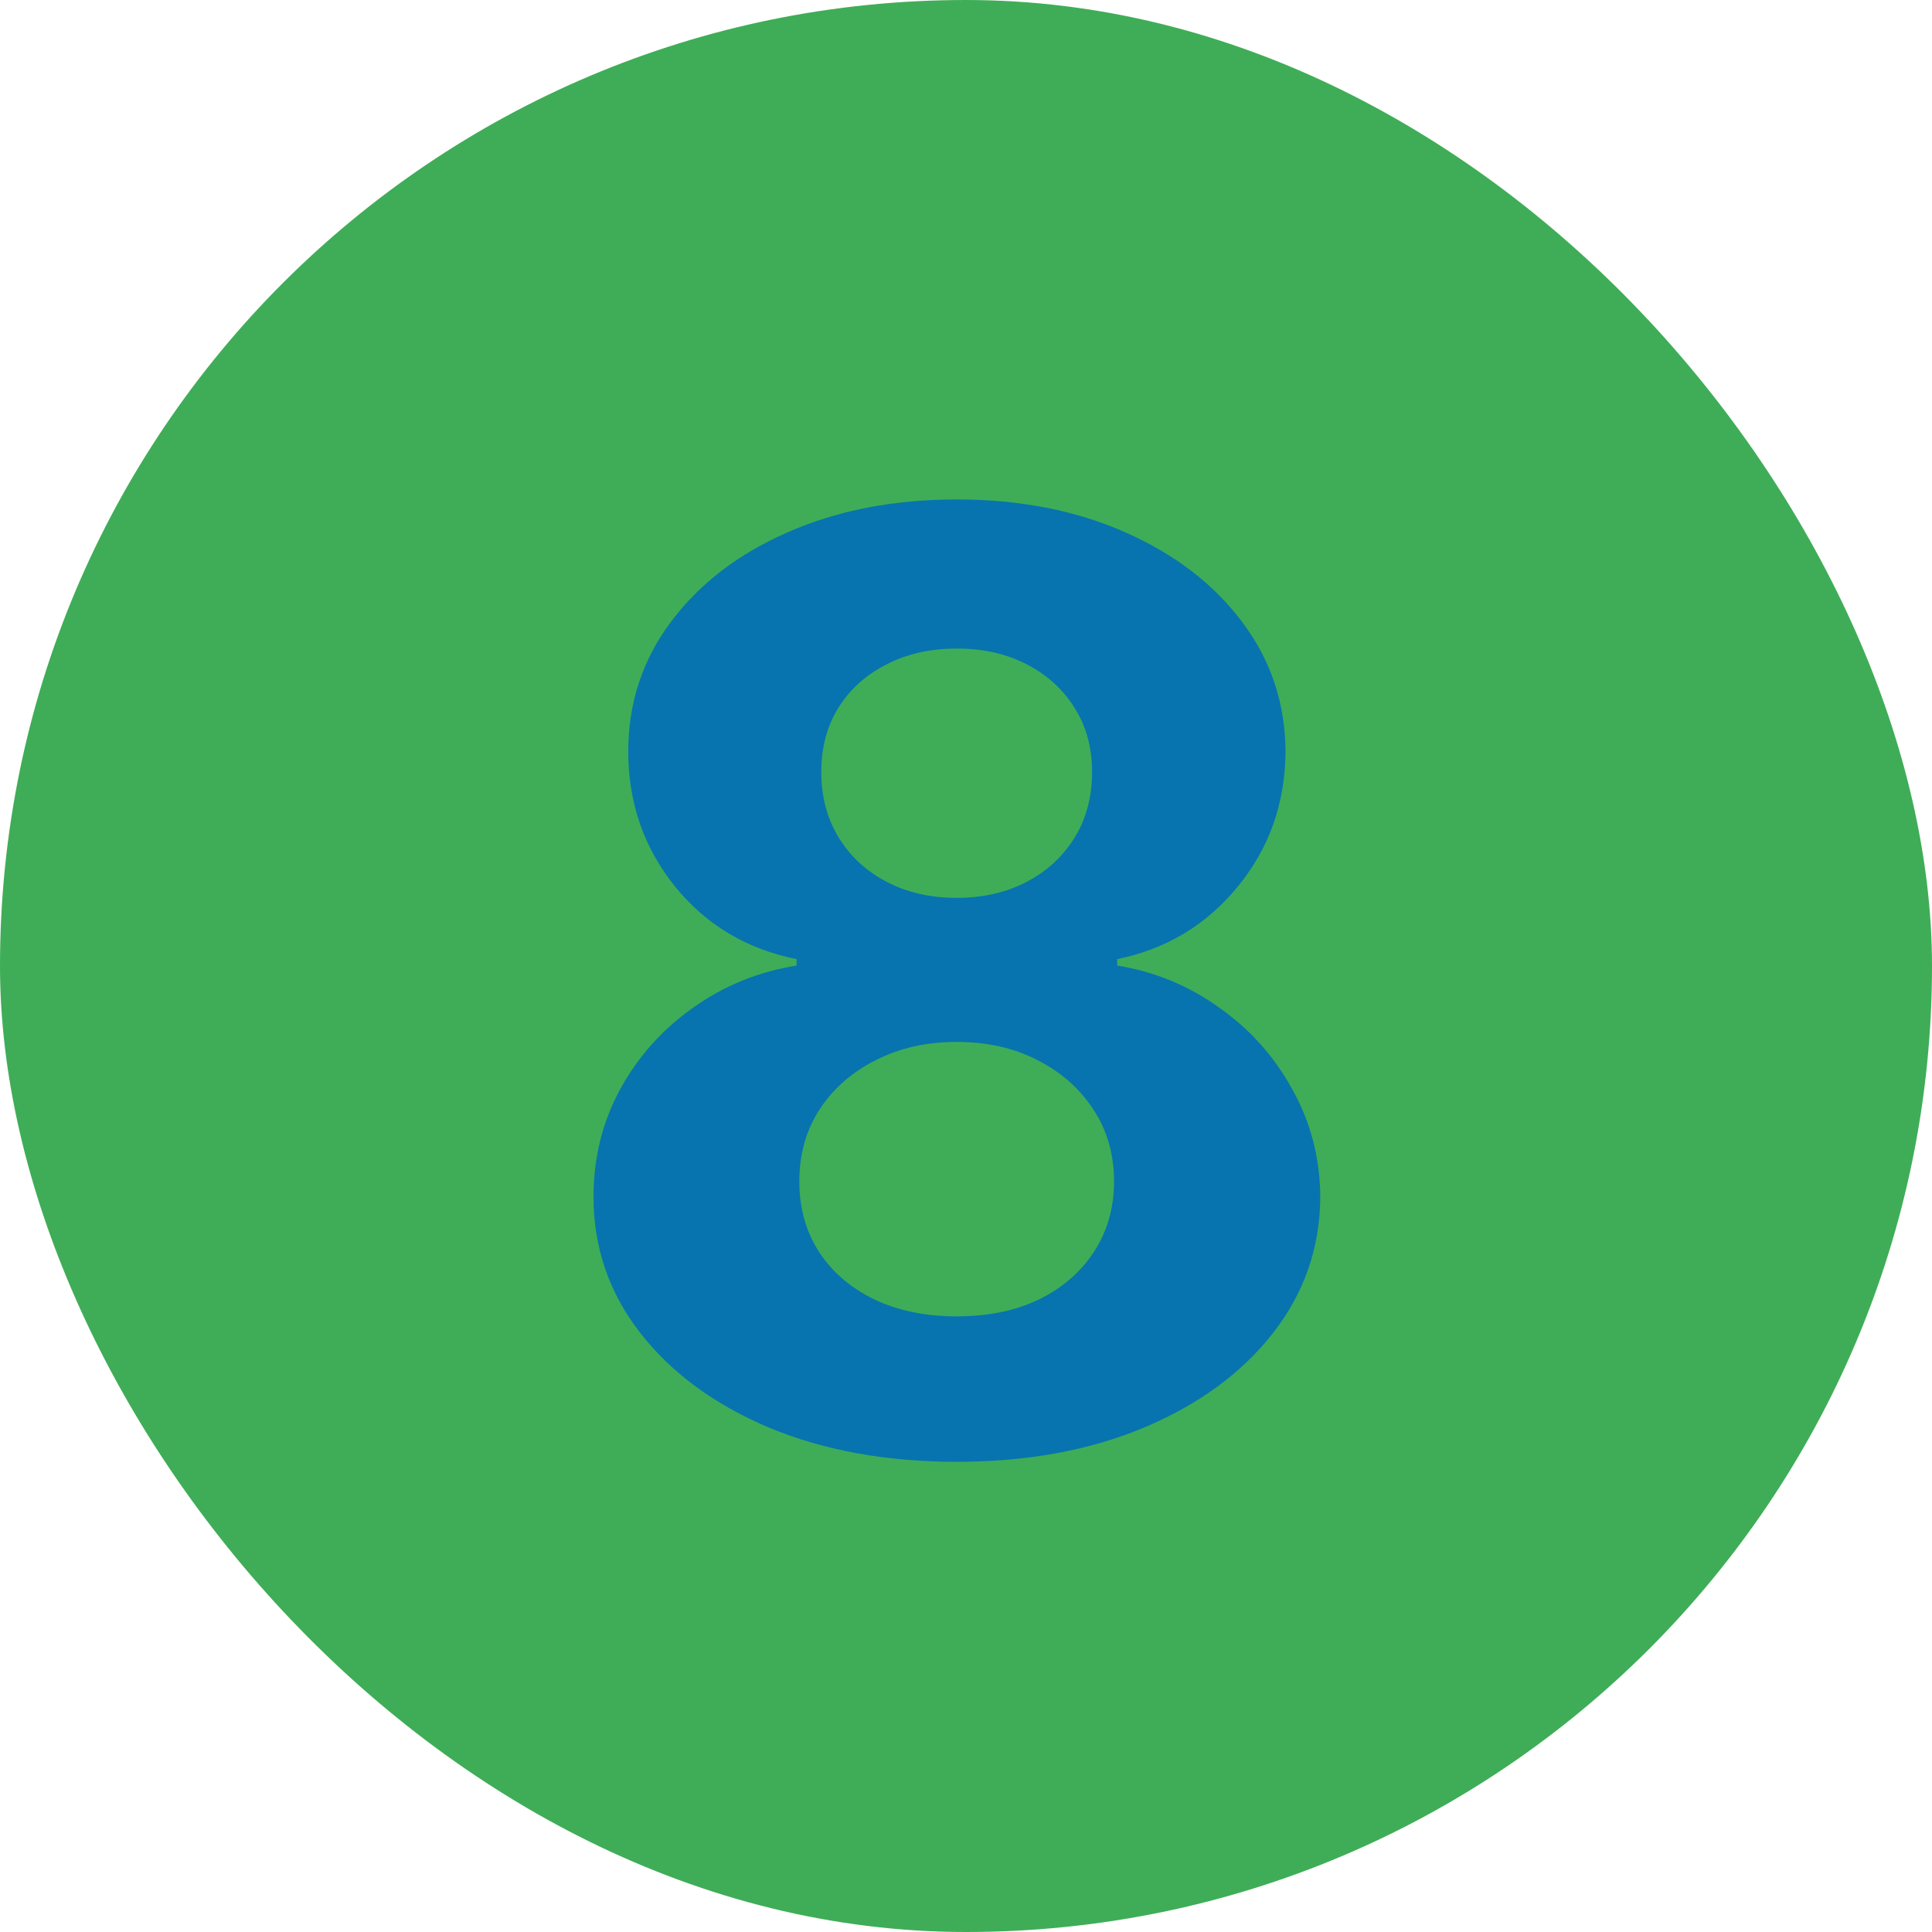
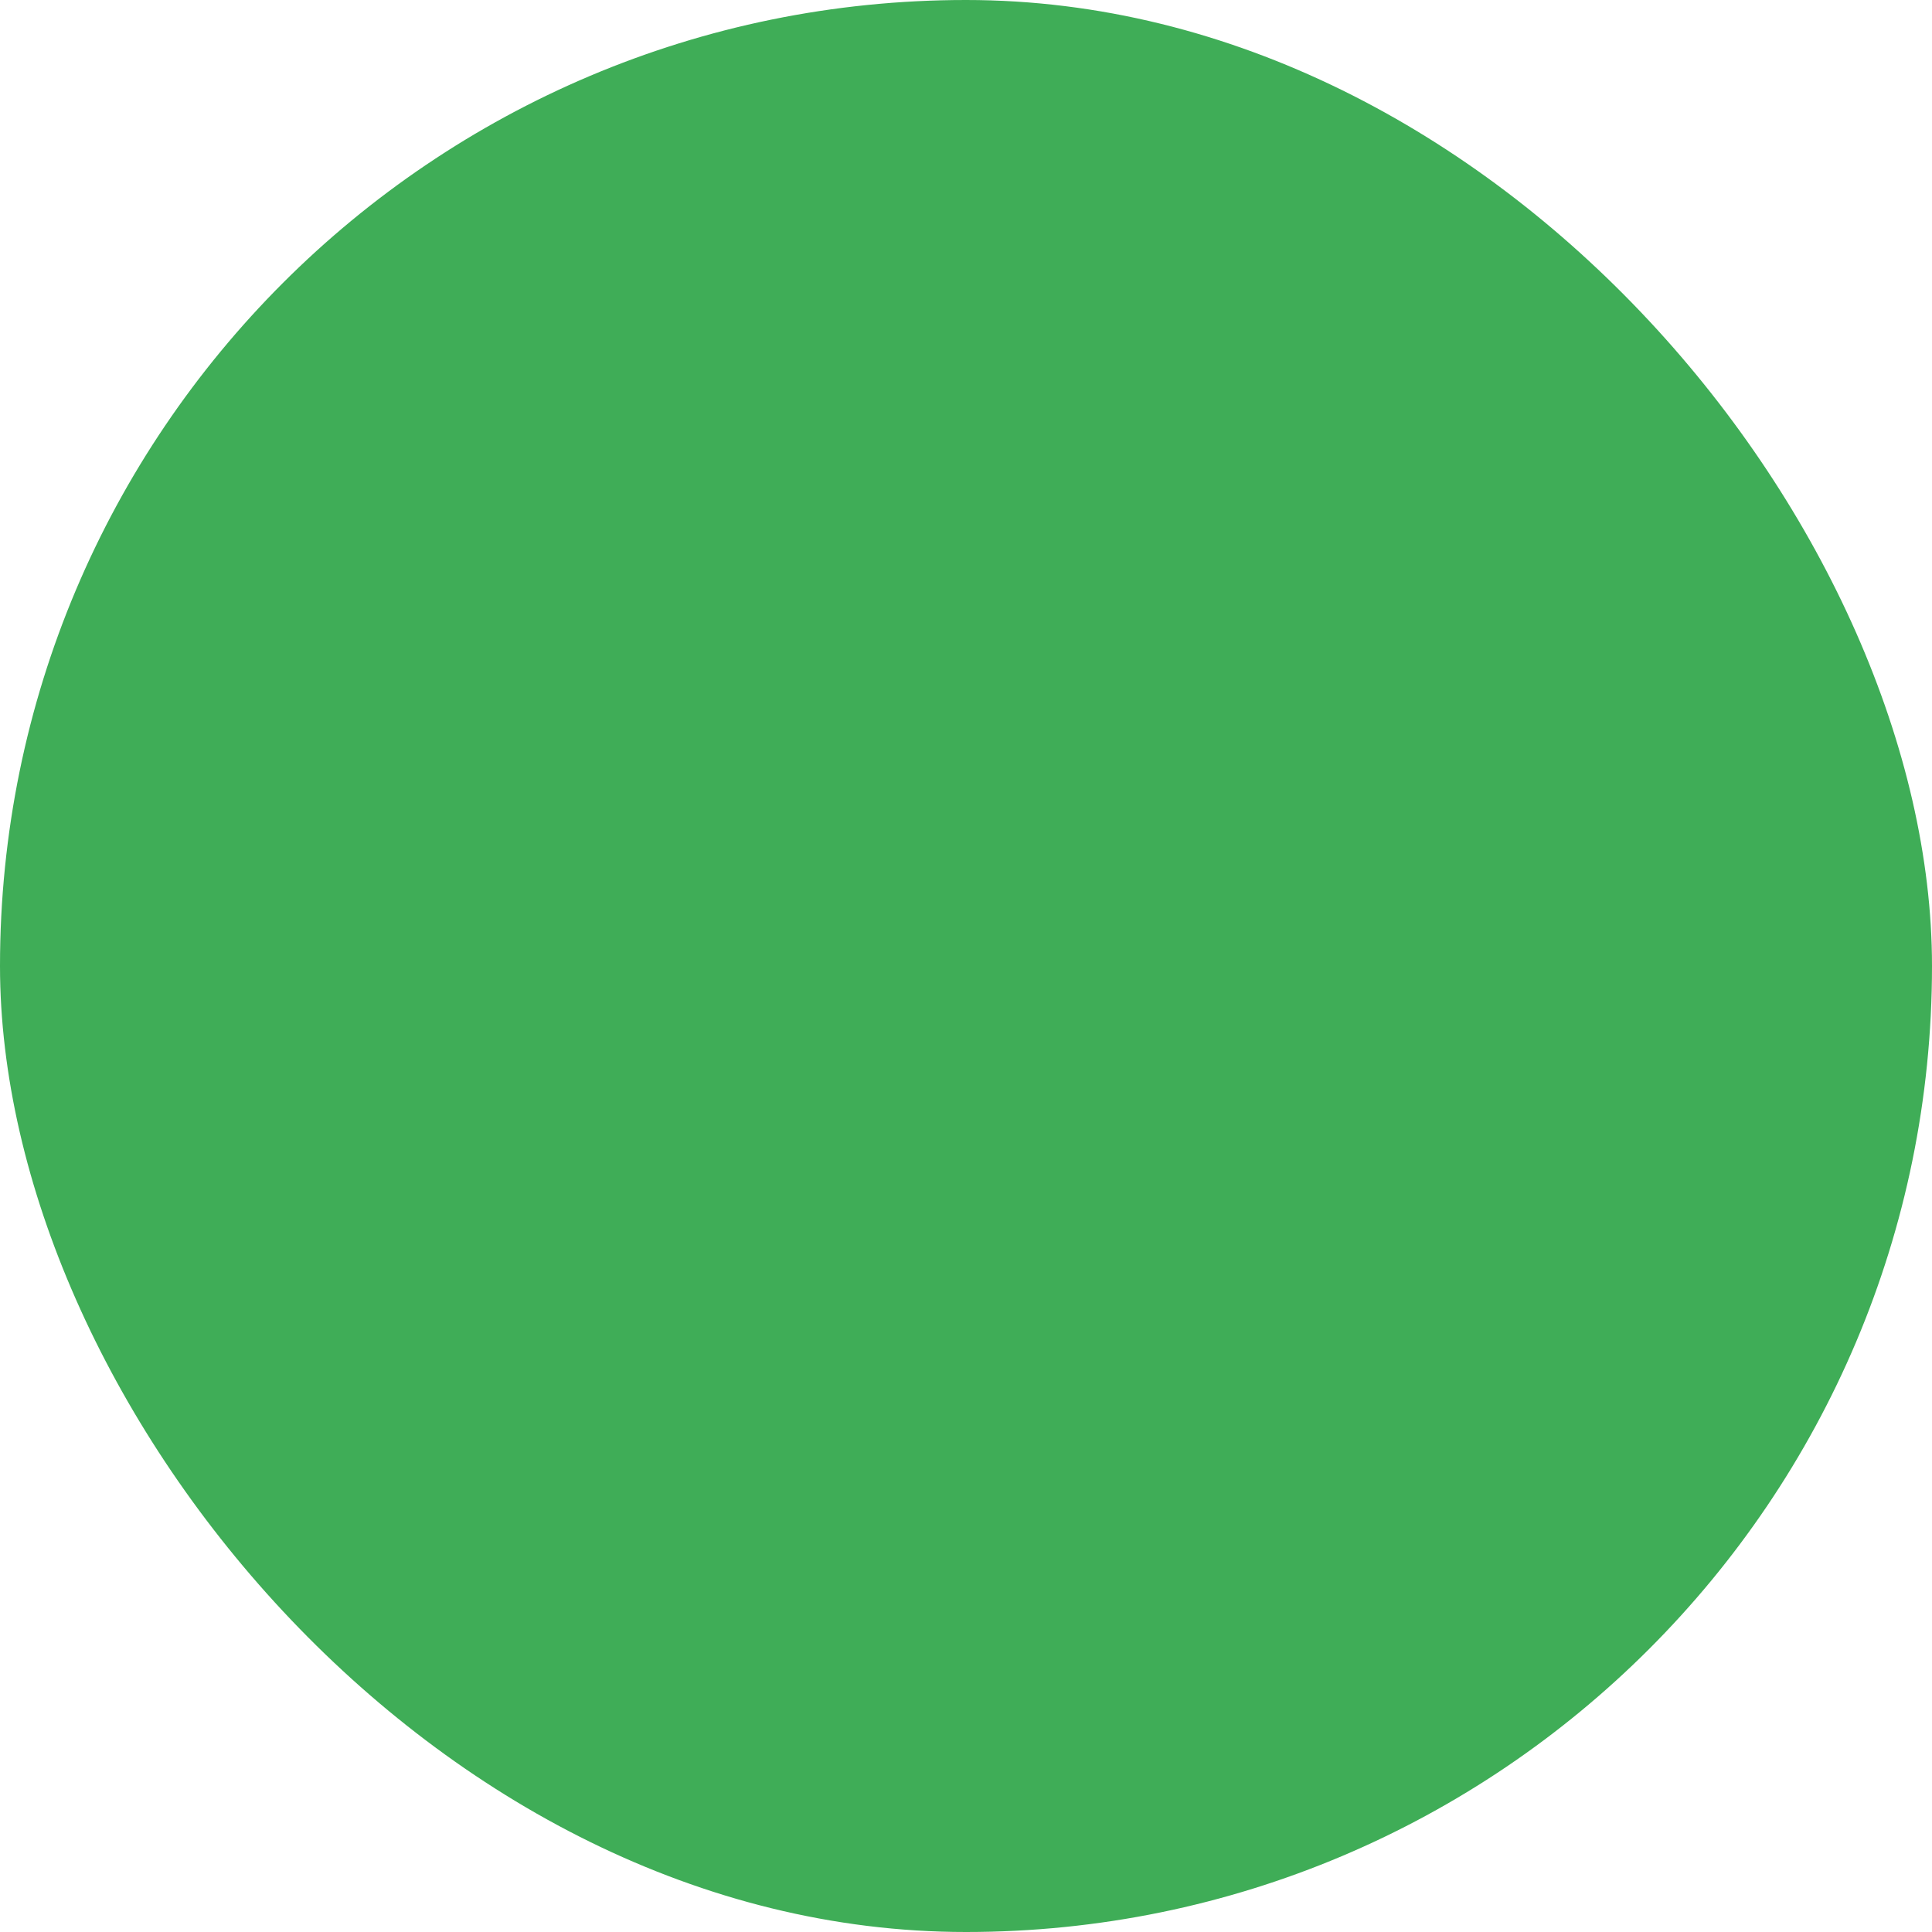
<svg xmlns="http://www.w3.org/2000/svg" width="60" height="60" viewBox="0 0 60 60" fill="none">
  <rect width="60" height="60" rx="30" fill="#3FAD57" />
-   <path d="M29.71 45.398C27.523 45.398 25.577 45.043 23.872 44.332C22.177 43.613 20.847 42.633 19.881 41.392C18.915 40.151 18.432 38.745 18.432 37.173C18.432 35.961 18.706 34.849 19.256 33.835C19.814 32.812 20.572 31.965 21.528 31.293C22.485 30.611 23.555 30.175 24.739 29.986V29.787C23.186 29.474 21.926 28.722 20.96 27.528C19.994 26.326 19.511 24.929 19.511 23.338C19.511 21.832 19.952 20.492 20.832 19.318C21.713 18.134 22.921 17.206 24.454 16.534C25.998 15.852 27.75 15.511 29.71 15.511C31.671 15.511 33.418 15.852 34.952 16.534C36.495 17.216 37.707 18.149 38.588 19.332C39.469 20.507 39.914 21.842 39.923 23.338C39.914 24.938 39.421 26.335 38.446 27.528C37.471 28.722 36.221 29.474 34.696 29.787V29.986C35.861 30.175 36.917 30.611 37.864 31.293C38.82 31.965 39.578 32.812 40.136 33.835C40.705 34.849 40.993 35.961 41.003 37.173C40.993 38.745 40.506 40.151 39.54 41.392C38.574 42.633 37.239 43.613 35.534 44.332C33.839 45.043 31.898 45.398 29.71 45.398ZM29.71 40.881C30.686 40.881 31.538 40.706 32.267 40.355C32.996 39.995 33.564 39.503 33.972 38.878C34.388 38.243 34.597 37.514 34.597 36.69C34.597 35.847 34.383 35.104 33.957 34.46C33.531 33.807 32.954 33.295 32.224 32.926C31.495 32.547 30.657 32.358 29.71 32.358C28.773 32.358 27.935 32.547 27.196 32.926C26.457 33.295 25.875 33.807 25.449 34.46C25.032 35.104 24.824 35.847 24.824 36.69C24.824 37.514 25.027 38.243 25.435 38.878C25.842 39.503 26.415 39.995 27.153 40.355C27.892 40.706 28.744 40.881 29.71 40.881ZM29.71 27.884C30.525 27.884 31.249 27.718 31.884 27.386C32.518 27.055 33.015 26.596 33.375 26.009C33.735 25.421 33.915 24.744 33.915 23.977C33.915 23.22 33.735 22.557 33.375 21.989C33.015 21.411 32.523 20.961 31.898 20.639C31.273 20.308 30.544 20.142 29.71 20.142C28.886 20.142 28.157 20.308 27.523 20.639C26.888 20.961 26.391 21.411 26.031 21.989C25.681 22.557 25.506 23.22 25.506 23.977C25.506 24.744 25.686 25.421 26.046 26.009C26.405 26.596 26.902 27.055 27.537 27.386C28.171 27.718 28.896 27.884 29.71 27.884Z" fill="#0774AF" />
</svg>